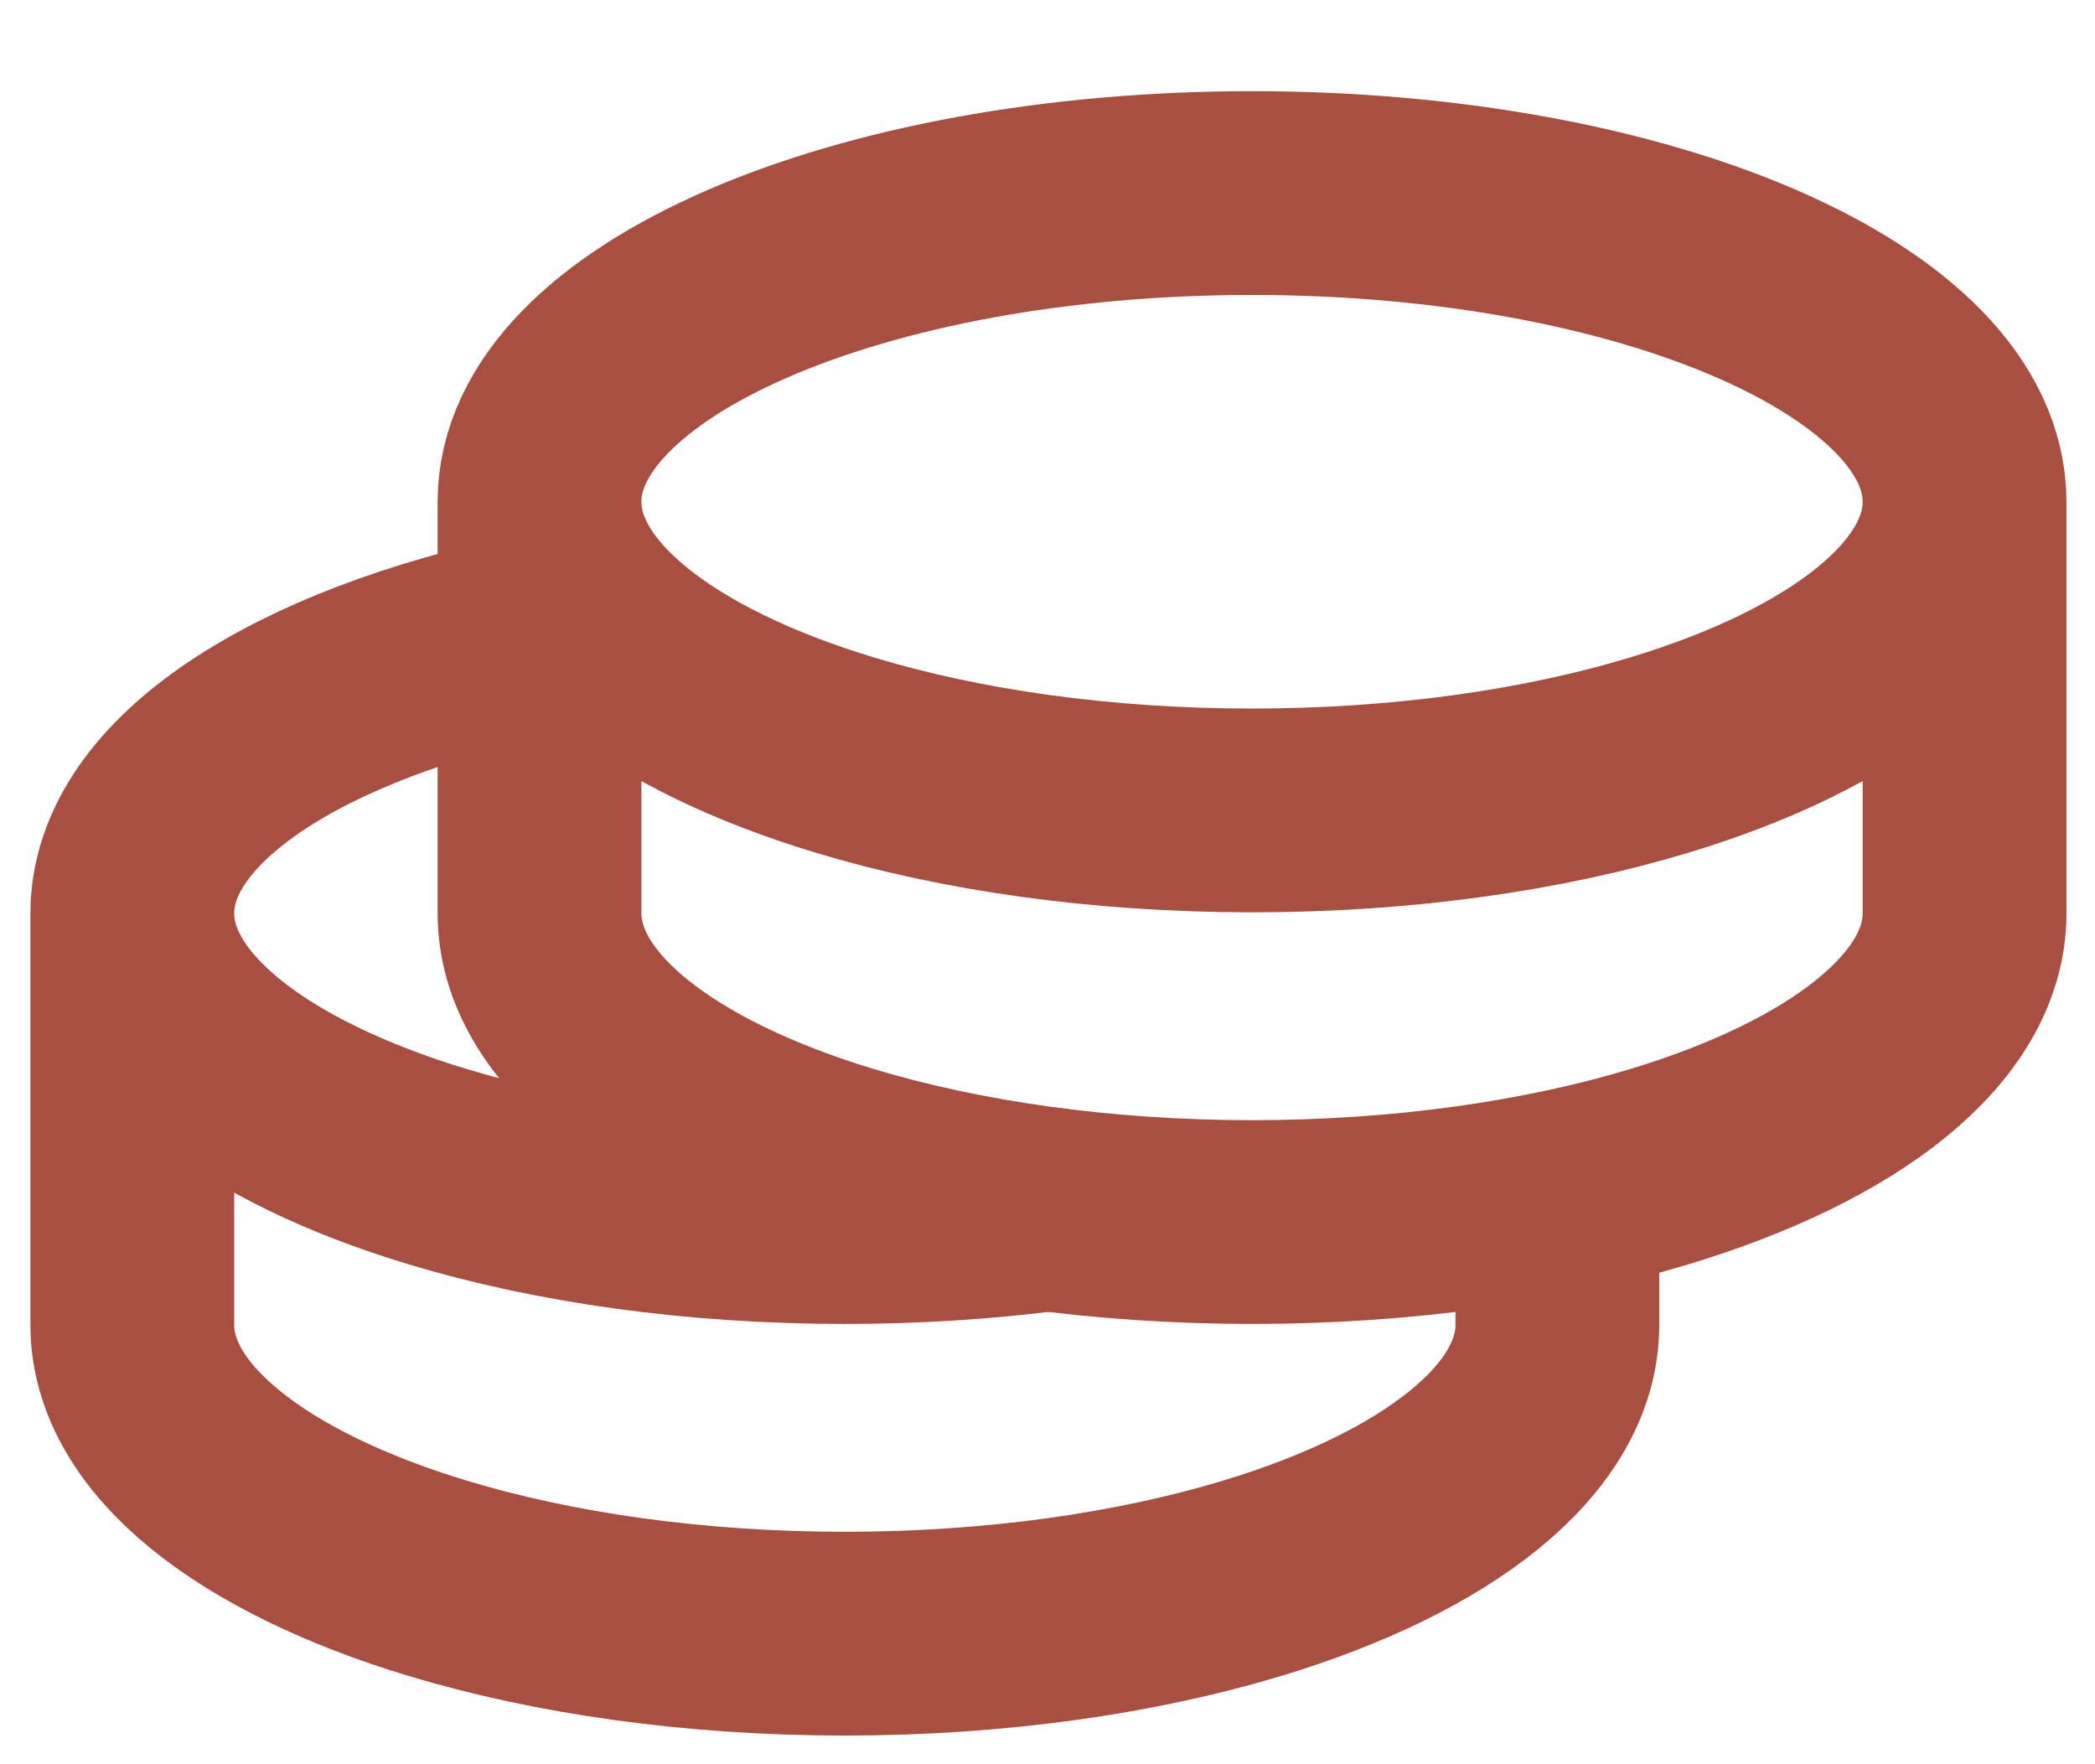
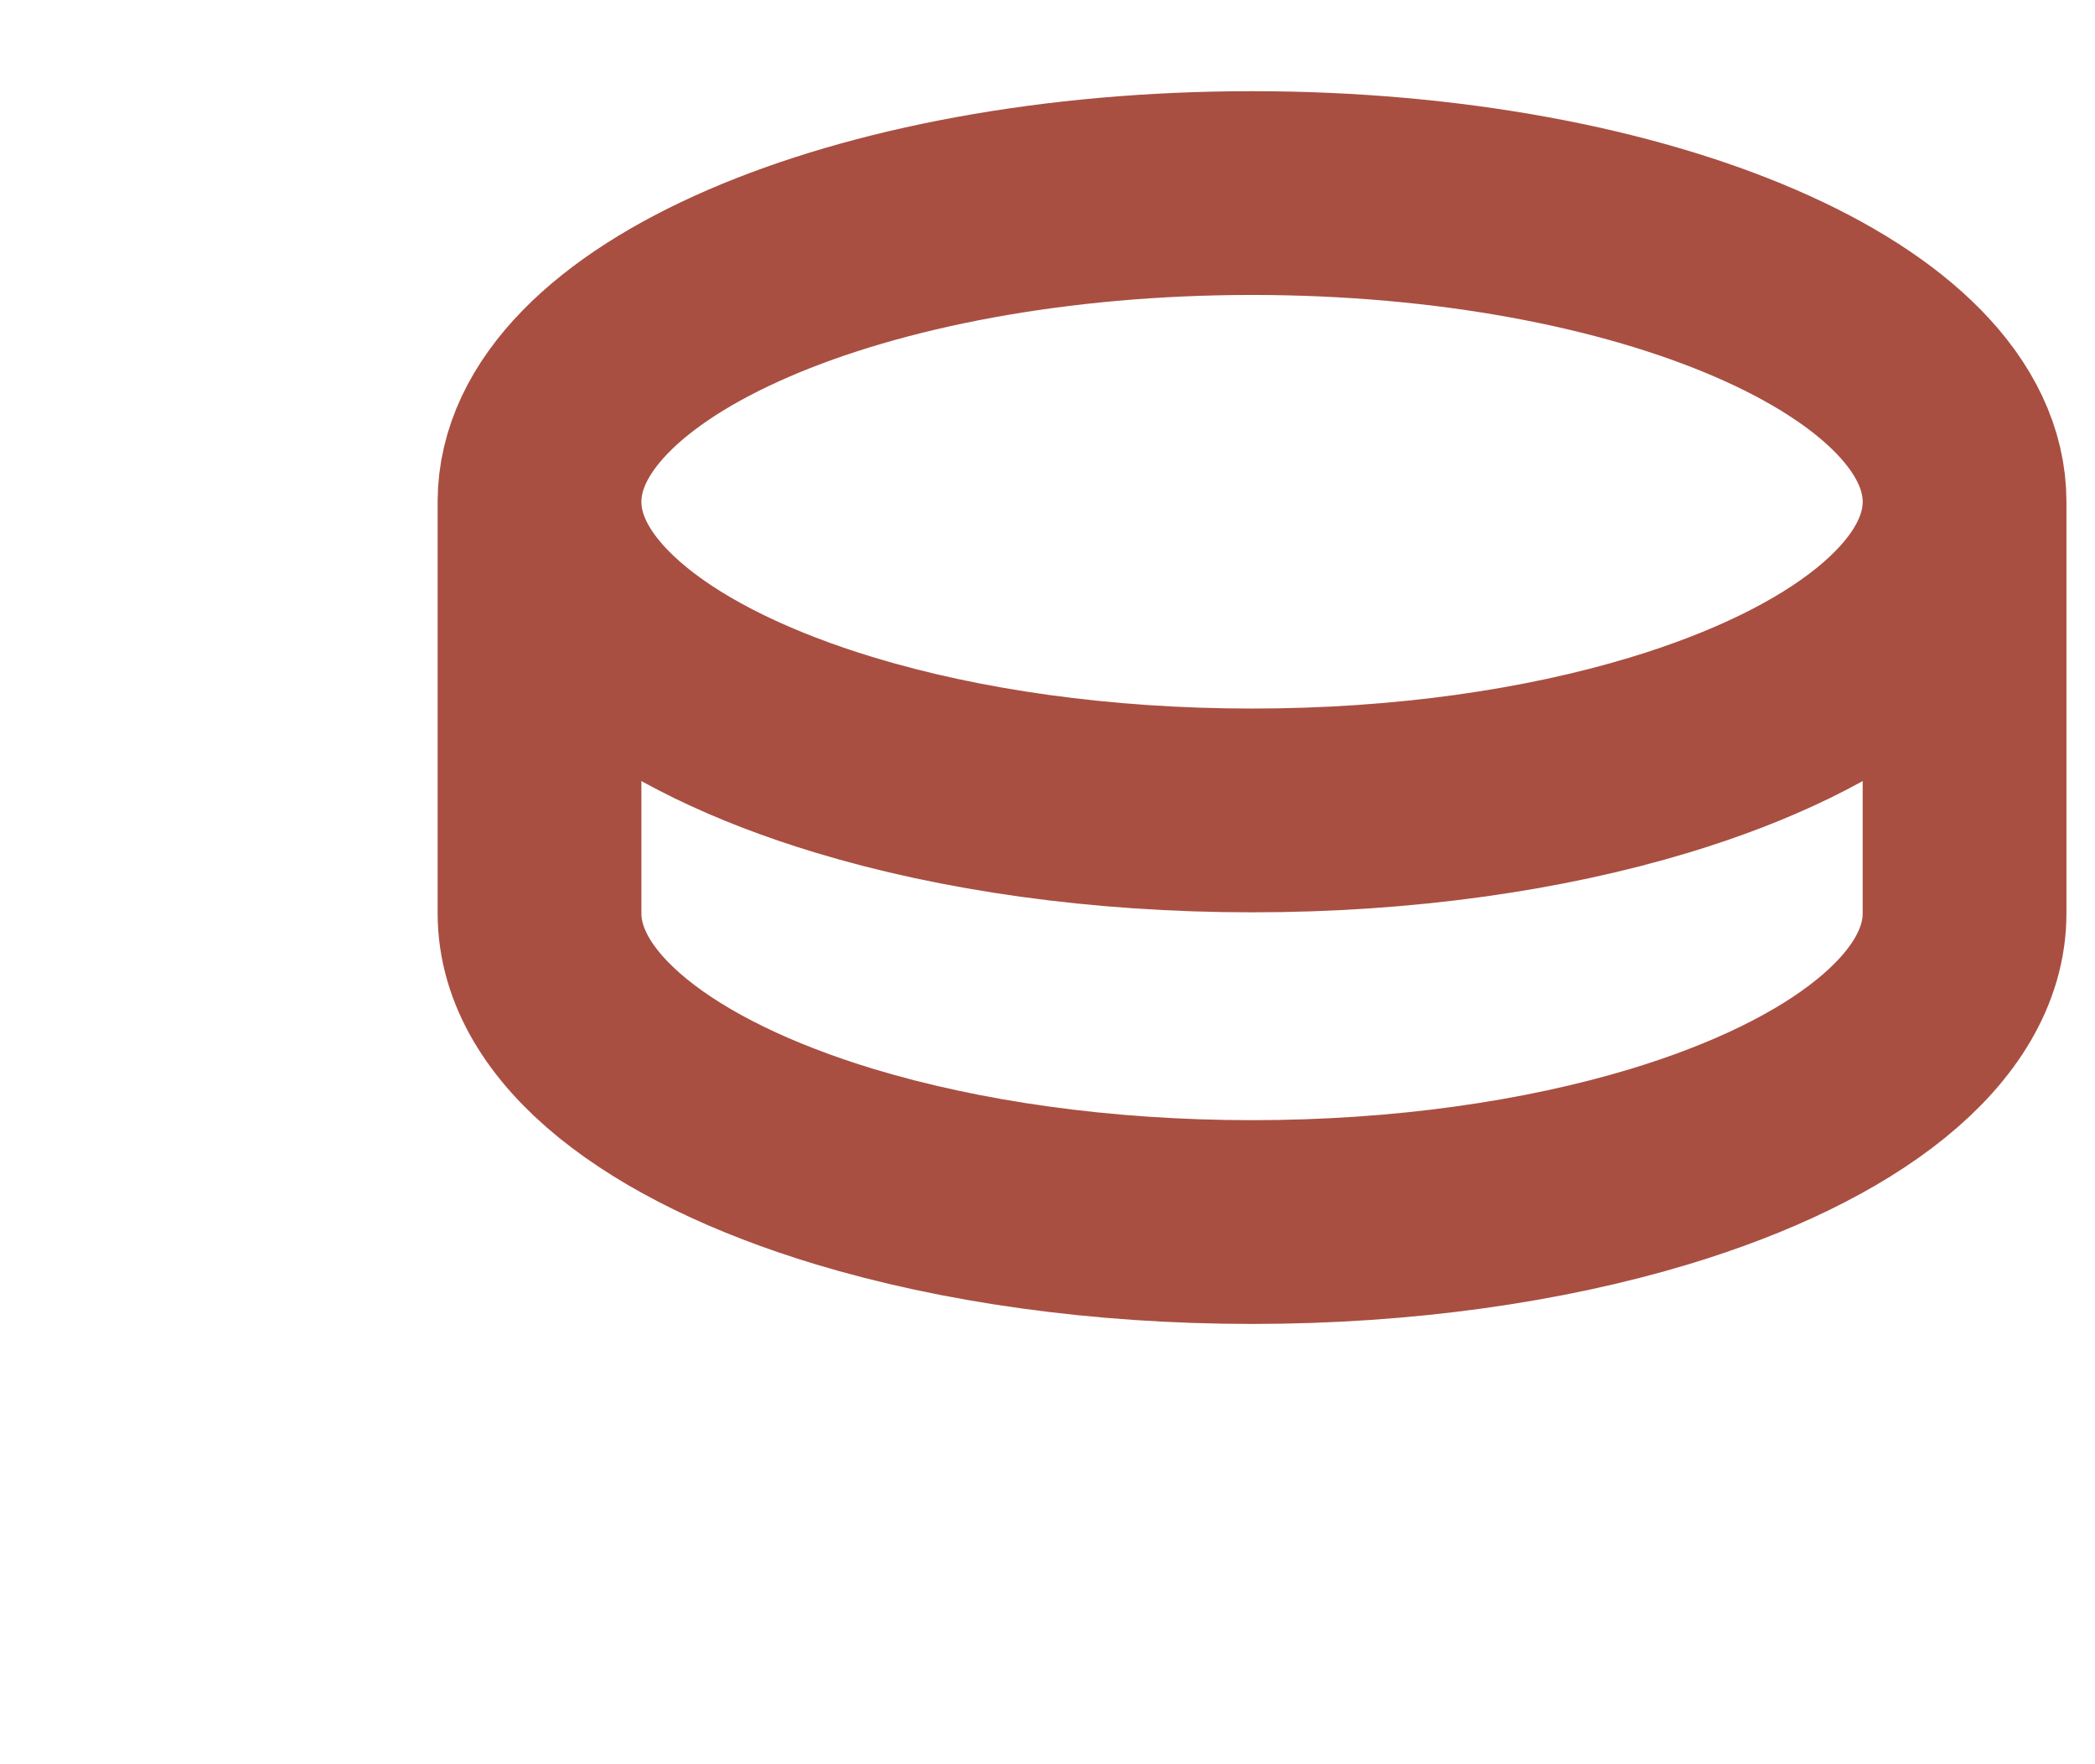
<svg xmlns="http://www.w3.org/2000/svg" width="19px" height="16px" viewBox="0 0 19 16" version="1.1">
  <title>Group</title>
  <g id="Page-1" stroke="none" stroke-width="1" fill="none" fill-rule="evenodd" stroke-linecap="round" stroke-linejoin="round">
    <g id="laboritas_vacature_detail" transform="translate(-828, -482)" stroke="#A84F42">
      <g id="Group" transform="translate(459, 473)">
        <g transform="translate(357, 0)" id="Shape" stroke-width="1.848">
          <g transform="translate(13.2, 6)">
            <g transform="translate(0, 4.751)">
              <path d="M16.617,2.8 C16.617,1.253 13.724,0 10.155,0 C6.586,0 3.693,1.253 3.693,2.8 M16.617,2.8 L16.617,6.532 C16.617,7.484 15.522,8.324 13.848,8.83 C12.801,9.146 11.528,9.332 10.155,9.332 C8.782,9.332 7.509,9.146 6.462,8.83 C4.788,8.324 3.693,7.484 3.693,6.532 L3.693,2.8 M16.617,2.8 C16.617,3.751 15.522,4.591 13.848,5.097 C12.801,5.414 11.528,5.599 10.155,5.599 C8.782,5.599 7.509,5.414 6.462,5.097 C4.788,4.591 3.693,3.751 3.693,2.8" />
-               <path d="M0,6.532 L0,10.265 C0,11.216 1.095,12.057 2.77,12.563 C3.816,12.879 5.089,13.065 6.462,13.065 C7.835,13.065 9.108,12.879 10.155,12.563 C11.829,12.057 12.924,11.216 12.924,10.265 L12.924,9.332 M0,6.532 C0,5.416 1.509,4.452 3.693,4.002 M0,6.532 C0,7.484 1.095,8.324 2.77,8.83 C3.816,9.146 5.089,9.332 6.462,9.332 C7.104,9.332 7.724,9.291 8.309,9.216" />
            </g>
          </g>
        </g>
      </g>
    </g>
  </g>
</svg>